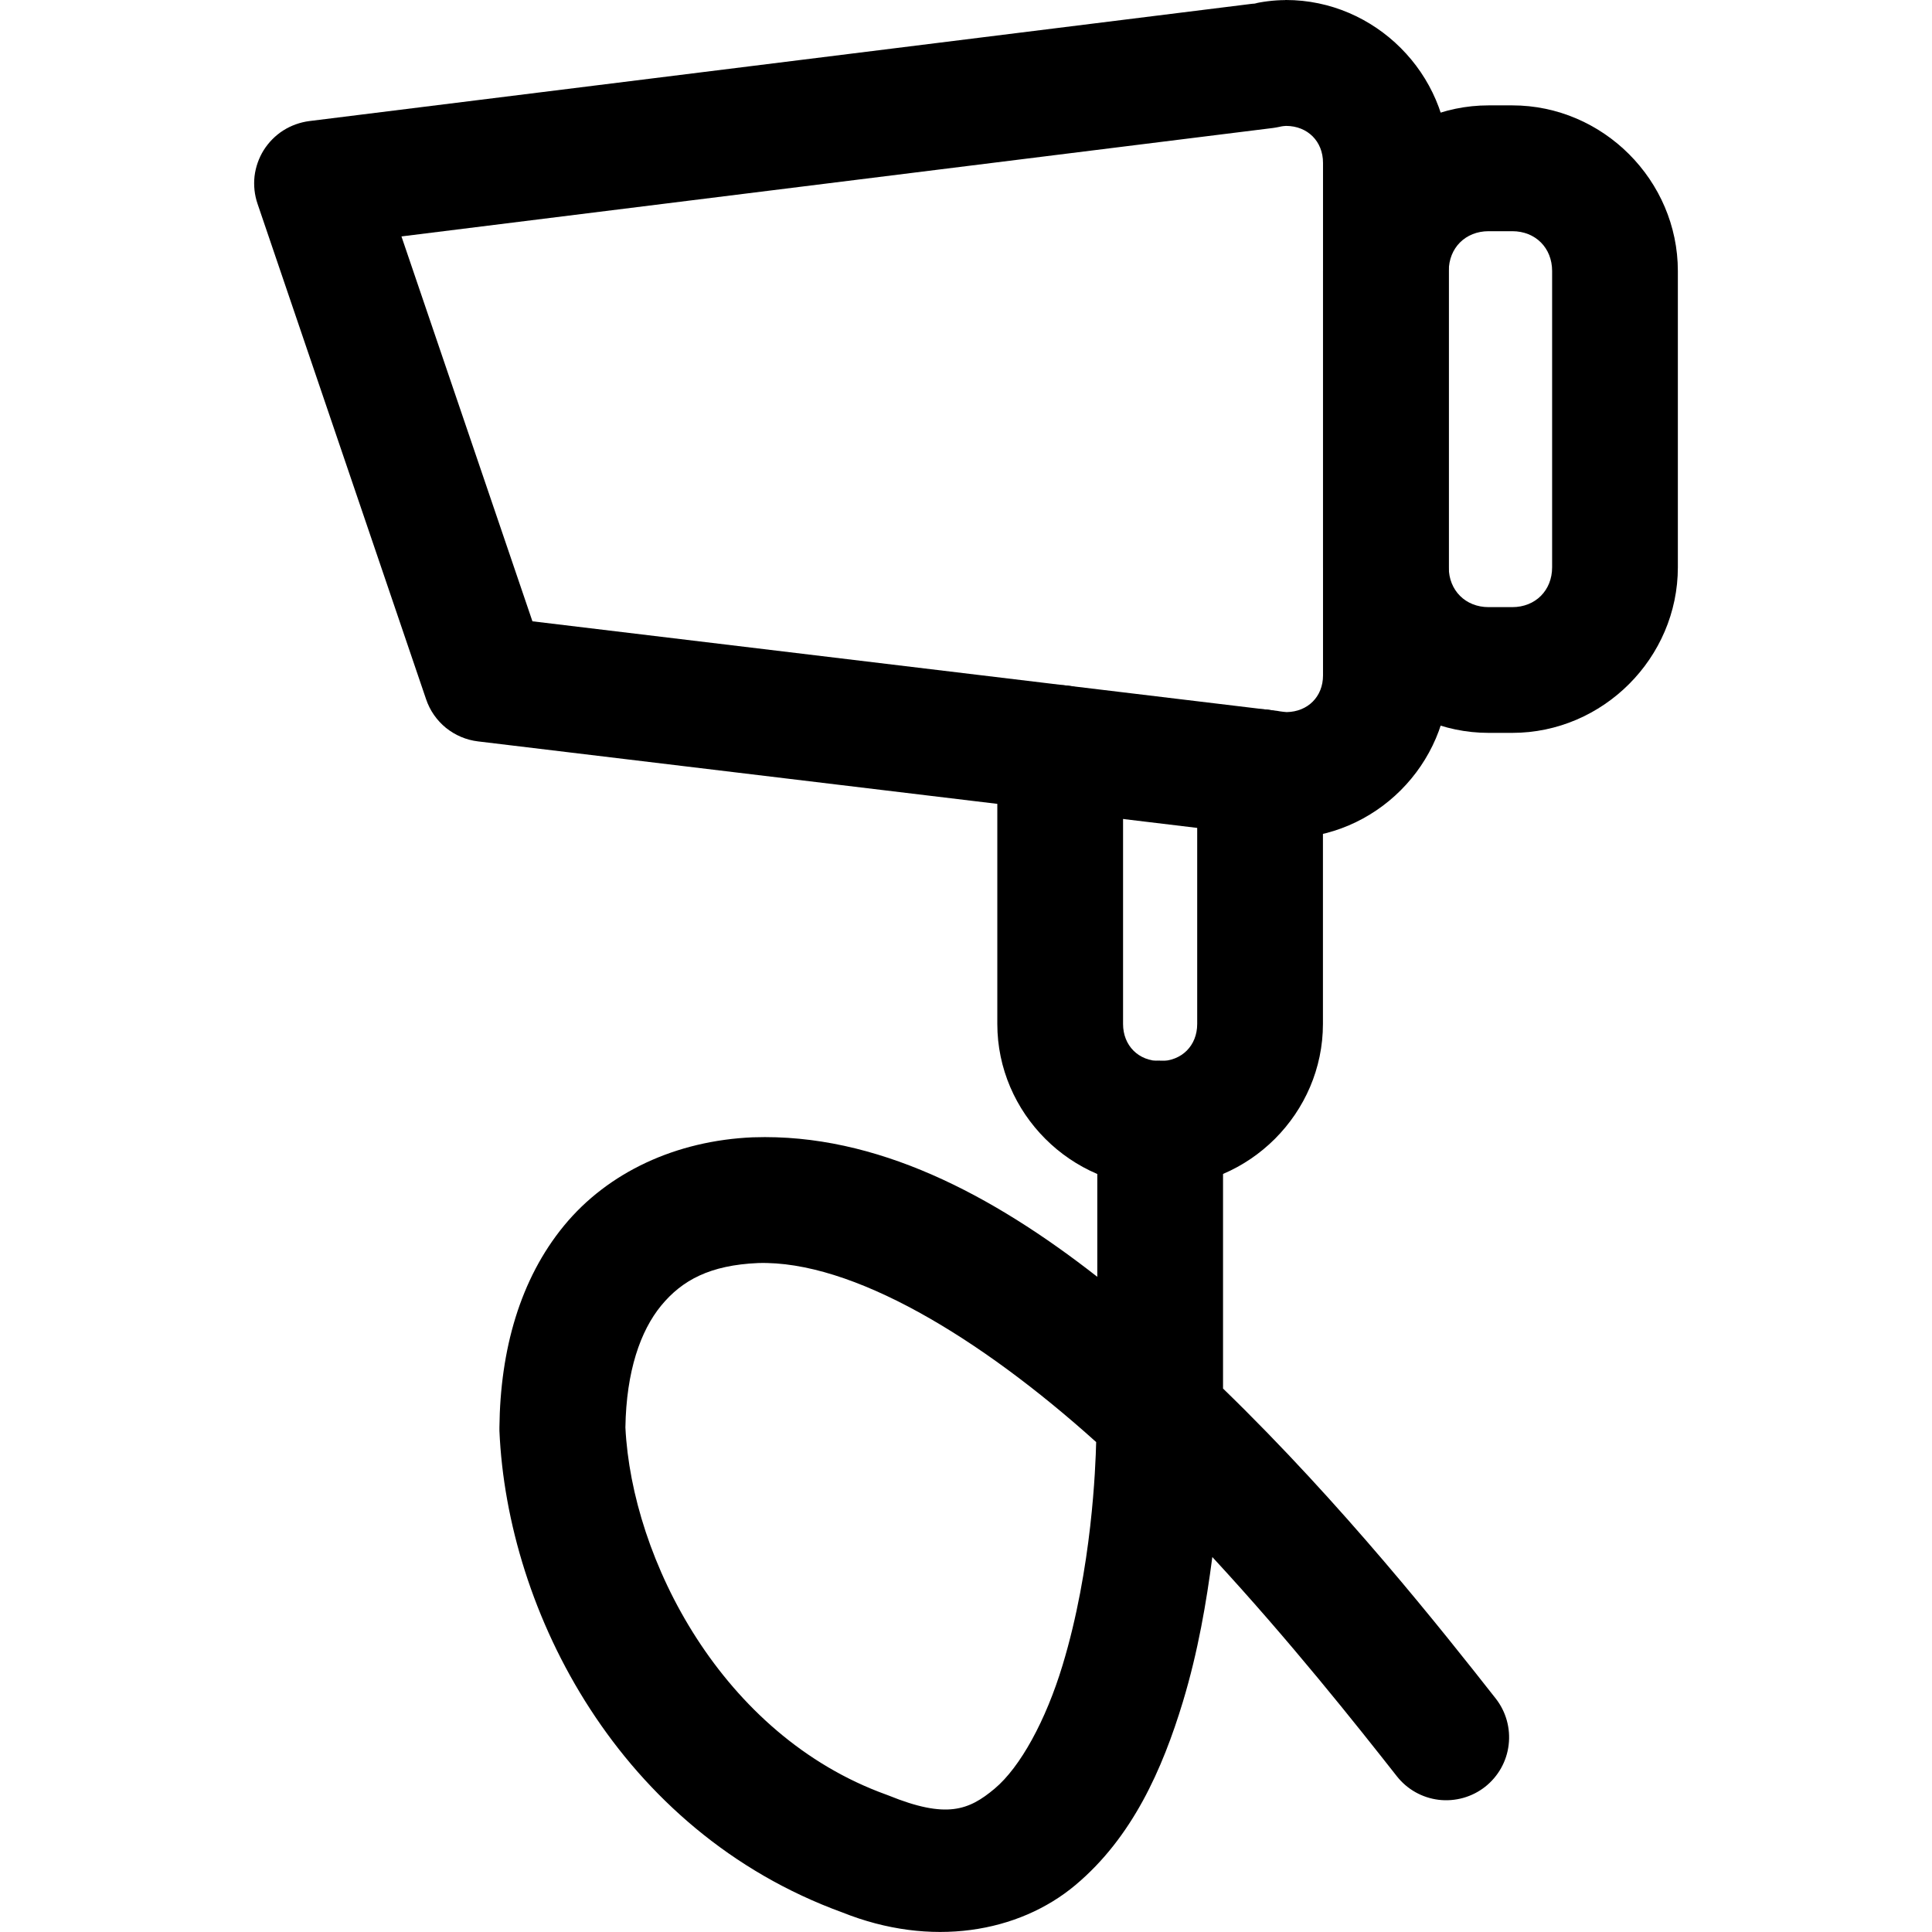
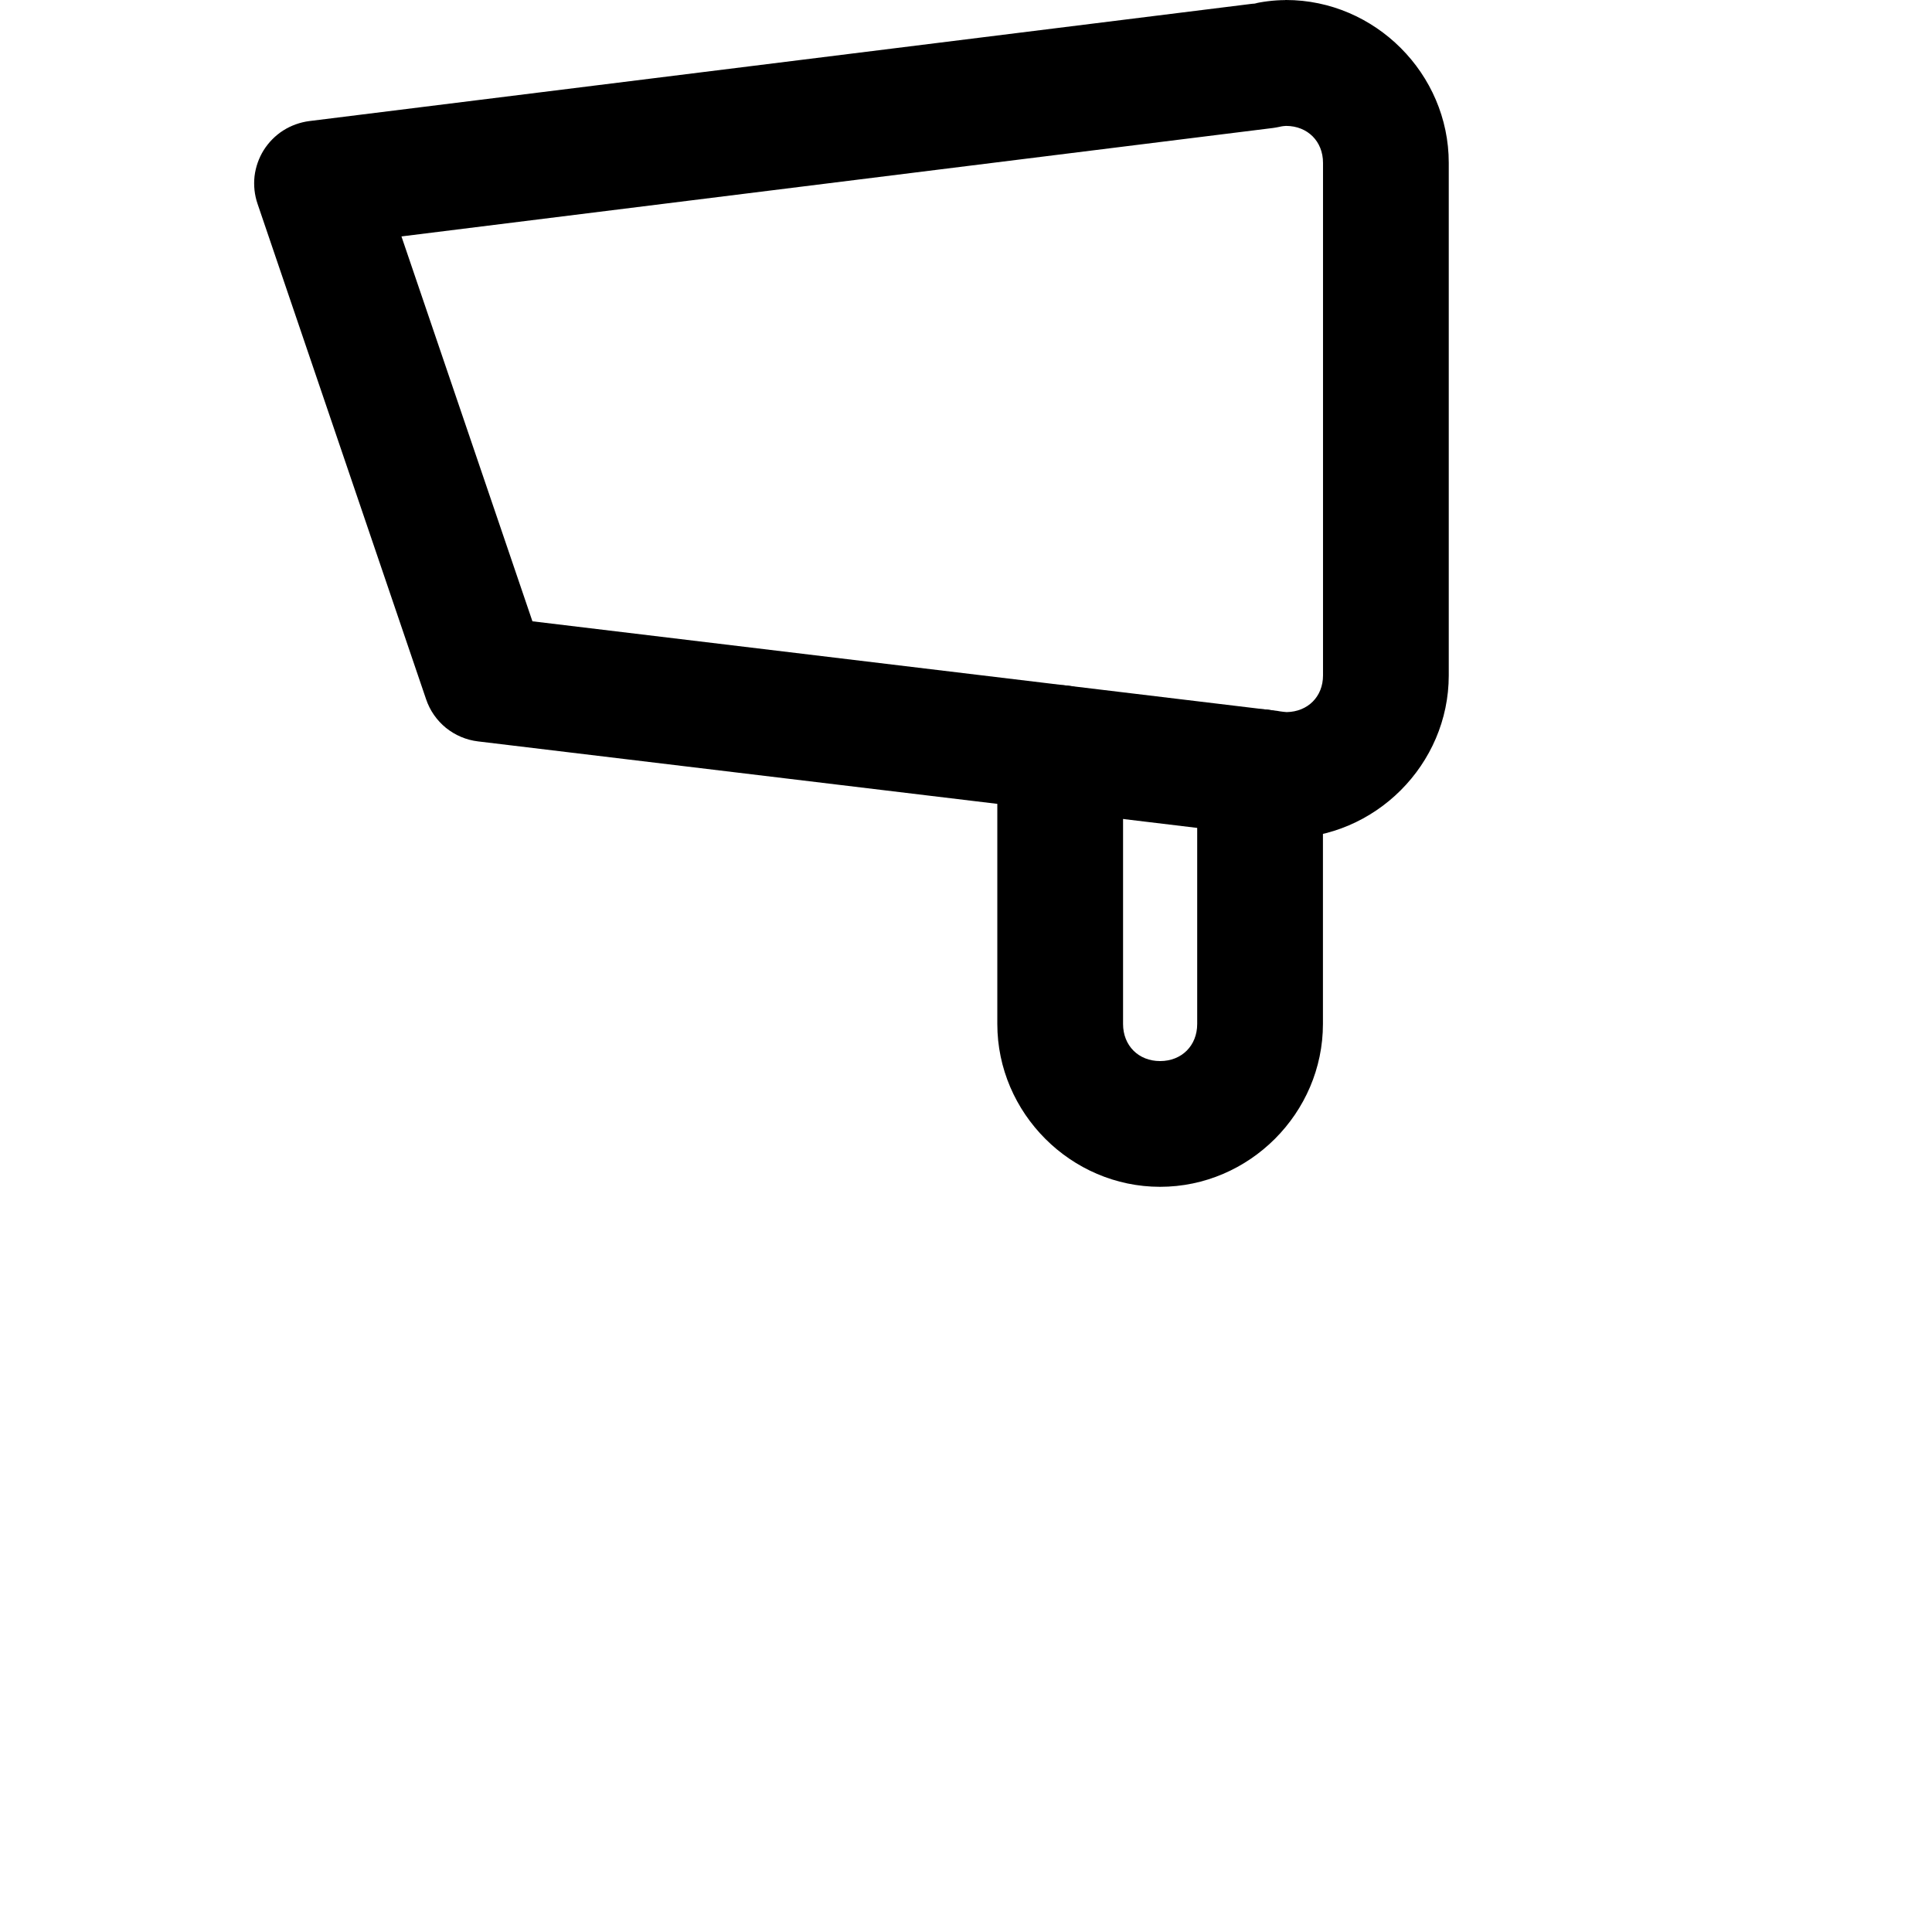
<svg xmlns="http://www.w3.org/2000/svg" width="24" height="24" viewBox="0 0 24 24" fill="none">
  <path fill-rule="evenodd" clip-rule="evenodd" d="M13.17 8.512C12.963 8.512 12.764 8.594 12.617 8.741C12.471 8.887 12.389 9.086 12.389 9.293V12.72C12.389 13.827 13.304 14.743 14.411 14.743C15.519 14.743 16.434 13.827 16.434 12.72V9.592C16.434 9.384 16.352 9.186 16.205 9.039C16.059 8.893 15.86 8.81 15.653 8.81C15.446 8.81 15.247 8.893 15.101 9.039C14.954 9.186 14.872 9.384 14.872 9.592V12.72C14.872 12.989 14.68 13.181 14.411 13.181C14.143 13.181 13.951 12.989 13.951 12.72V9.293C13.951 9.19 13.931 9.089 13.892 8.994C13.852 8.899 13.795 8.813 13.722 8.741C13.65 8.668 13.564 8.61 13.469 8.571C13.374 8.532 13.272 8.512 13.17 8.512H13.17Z" fill="black" />
  <path fill-rule="evenodd" clip-rule="evenodd" d="M15.966 0.001C15.818 0.002 15.677 0.021 15.539 0.053L15.619 0.039L3.842 1.504C3.727 1.519 3.616 1.559 3.518 1.621C3.421 1.683 3.338 1.767 3.276 1.865C3.215 1.963 3.176 2.074 3.162 2.189C3.149 2.305 3.162 2.422 3.199 2.531L5.293 8.686C5.34 8.826 5.426 8.949 5.54 9.042C5.655 9.134 5.793 9.193 5.939 9.21L15.657 10.379L15.605 10.371C15.709 10.391 15.815 10.403 15.921 10.411C15.939 10.412 15.957 10.413 15.974 10.413C17.081 10.413 17.997 9.497 17.997 8.39V2.023C17.997 0.916 17.081 0 15.974 0C15.971 0 15.969 0 15.966 0L15.966 0.001ZM15.976 1.564C16.244 1.565 16.435 1.756 16.435 2.023V8.39C16.435 8.655 16.246 8.841 15.984 8.846C15.953 8.843 15.922 8.841 15.896 8.836C15.879 8.832 15.861 8.83 15.844 8.828L6.614 7.718L4.987 2.937L15.812 1.59C15.839 1.586 15.865 1.582 15.892 1.576C15.928 1.567 15.957 1.565 15.976 1.564Z" fill="black" />
-   <path fill-rule="evenodd" clip-rule="evenodd" d="M18.492 1.309C17.366 1.309 16.435 2.24 16.435 3.367V7.047C16.435 8.173 17.366 9.104 18.492 9.104H18.786C19.912 9.104 20.843 8.173 20.843 7.047V3.367C20.843 2.24 19.912 1.309 18.786 1.309H18.492ZM18.492 2.872H18.786C19.074 2.872 19.281 3.079 19.281 3.367V7.047C19.281 7.334 19.074 7.542 18.786 7.542H18.492C18.205 7.542 17.997 7.334 17.997 7.047V3.367C17.997 3.079 18.205 2.872 18.492 2.872ZM14.412 13.175C14.205 13.175 14.006 13.258 13.86 13.404C13.713 13.551 13.631 13.749 13.631 13.957V15.861C12.325 14.84 10.885 14.077 9.359 14.128C9.357 14.128 9.355 14.128 9.352 14.128C8.399 14.169 7.554 14.56 7.007 15.225C6.46 15.89 6.214 16.768 6.204 17.732C6.204 17.745 6.204 17.759 6.204 17.773C6.3 20.023 7.695 22.75 10.464 23.757C11.565 24.198 12.652 24.009 13.358 23.418C14.067 22.824 14.44 21.978 14.694 21.141C14.884 20.513 14.987 19.899 15.06 19.342C16.026 20.387 16.844 21.419 17.352 22.065C17.48 22.228 17.667 22.333 17.873 22.358C18.079 22.382 18.286 22.324 18.449 22.196C18.611 22.068 18.717 21.881 18.741 21.675C18.766 21.47 18.708 21.262 18.58 21.099C17.914 20.252 16.676 18.686 15.193 17.249V13.957C15.193 13.75 15.111 13.551 14.964 13.404C14.818 13.258 14.619 13.176 14.412 13.176L14.412 13.175ZM9.417 15.69C10.584 15.654 12.173 16.614 13.617 17.914C13.609 18.222 13.566 19.478 13.199 20.688C12.992 21.371 12.676 21.951 12.355 22.22C12.034 22.489 11.757 22.596 11.04 22.305C11.03 22.302 11.021 22.298 11.011 22.294C8.965 21.557 7.849 19.367 7.769 17.732C7.78 17.033 7.956 16.532 8.213 16.219C8.473 15.903 8.819 15.716 9.417 15.69Z" fill="black" />
</svg>